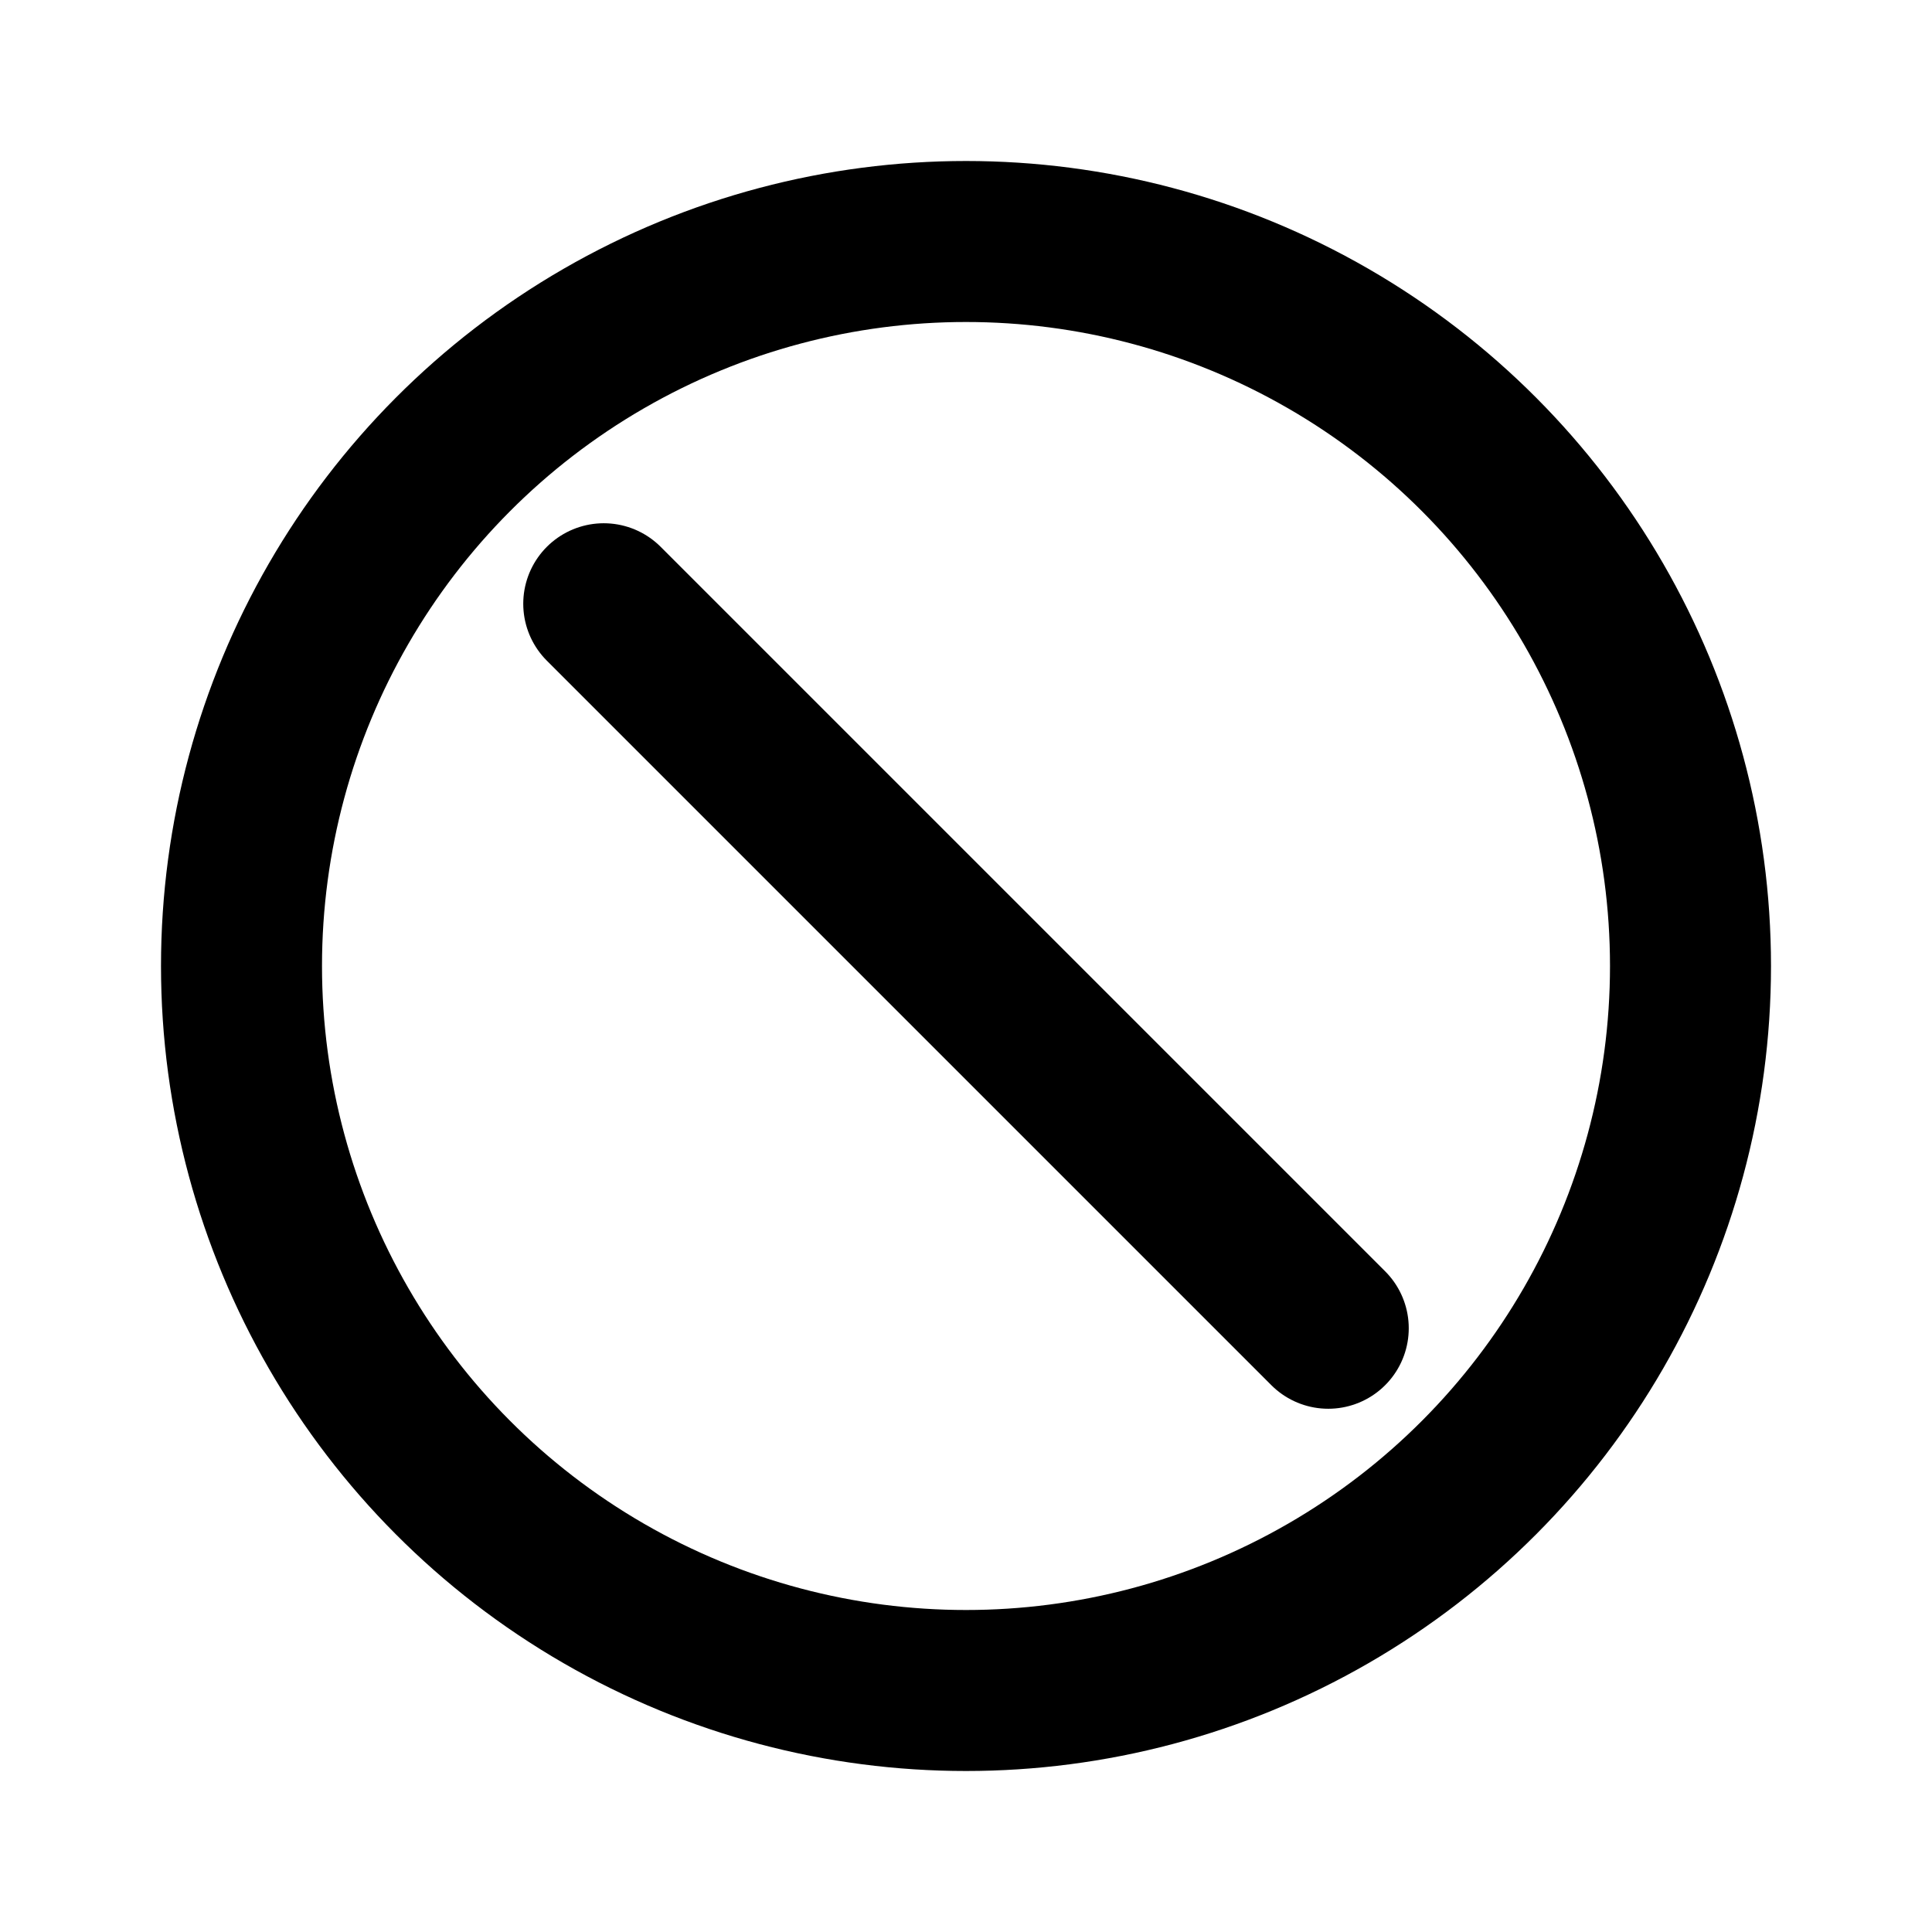
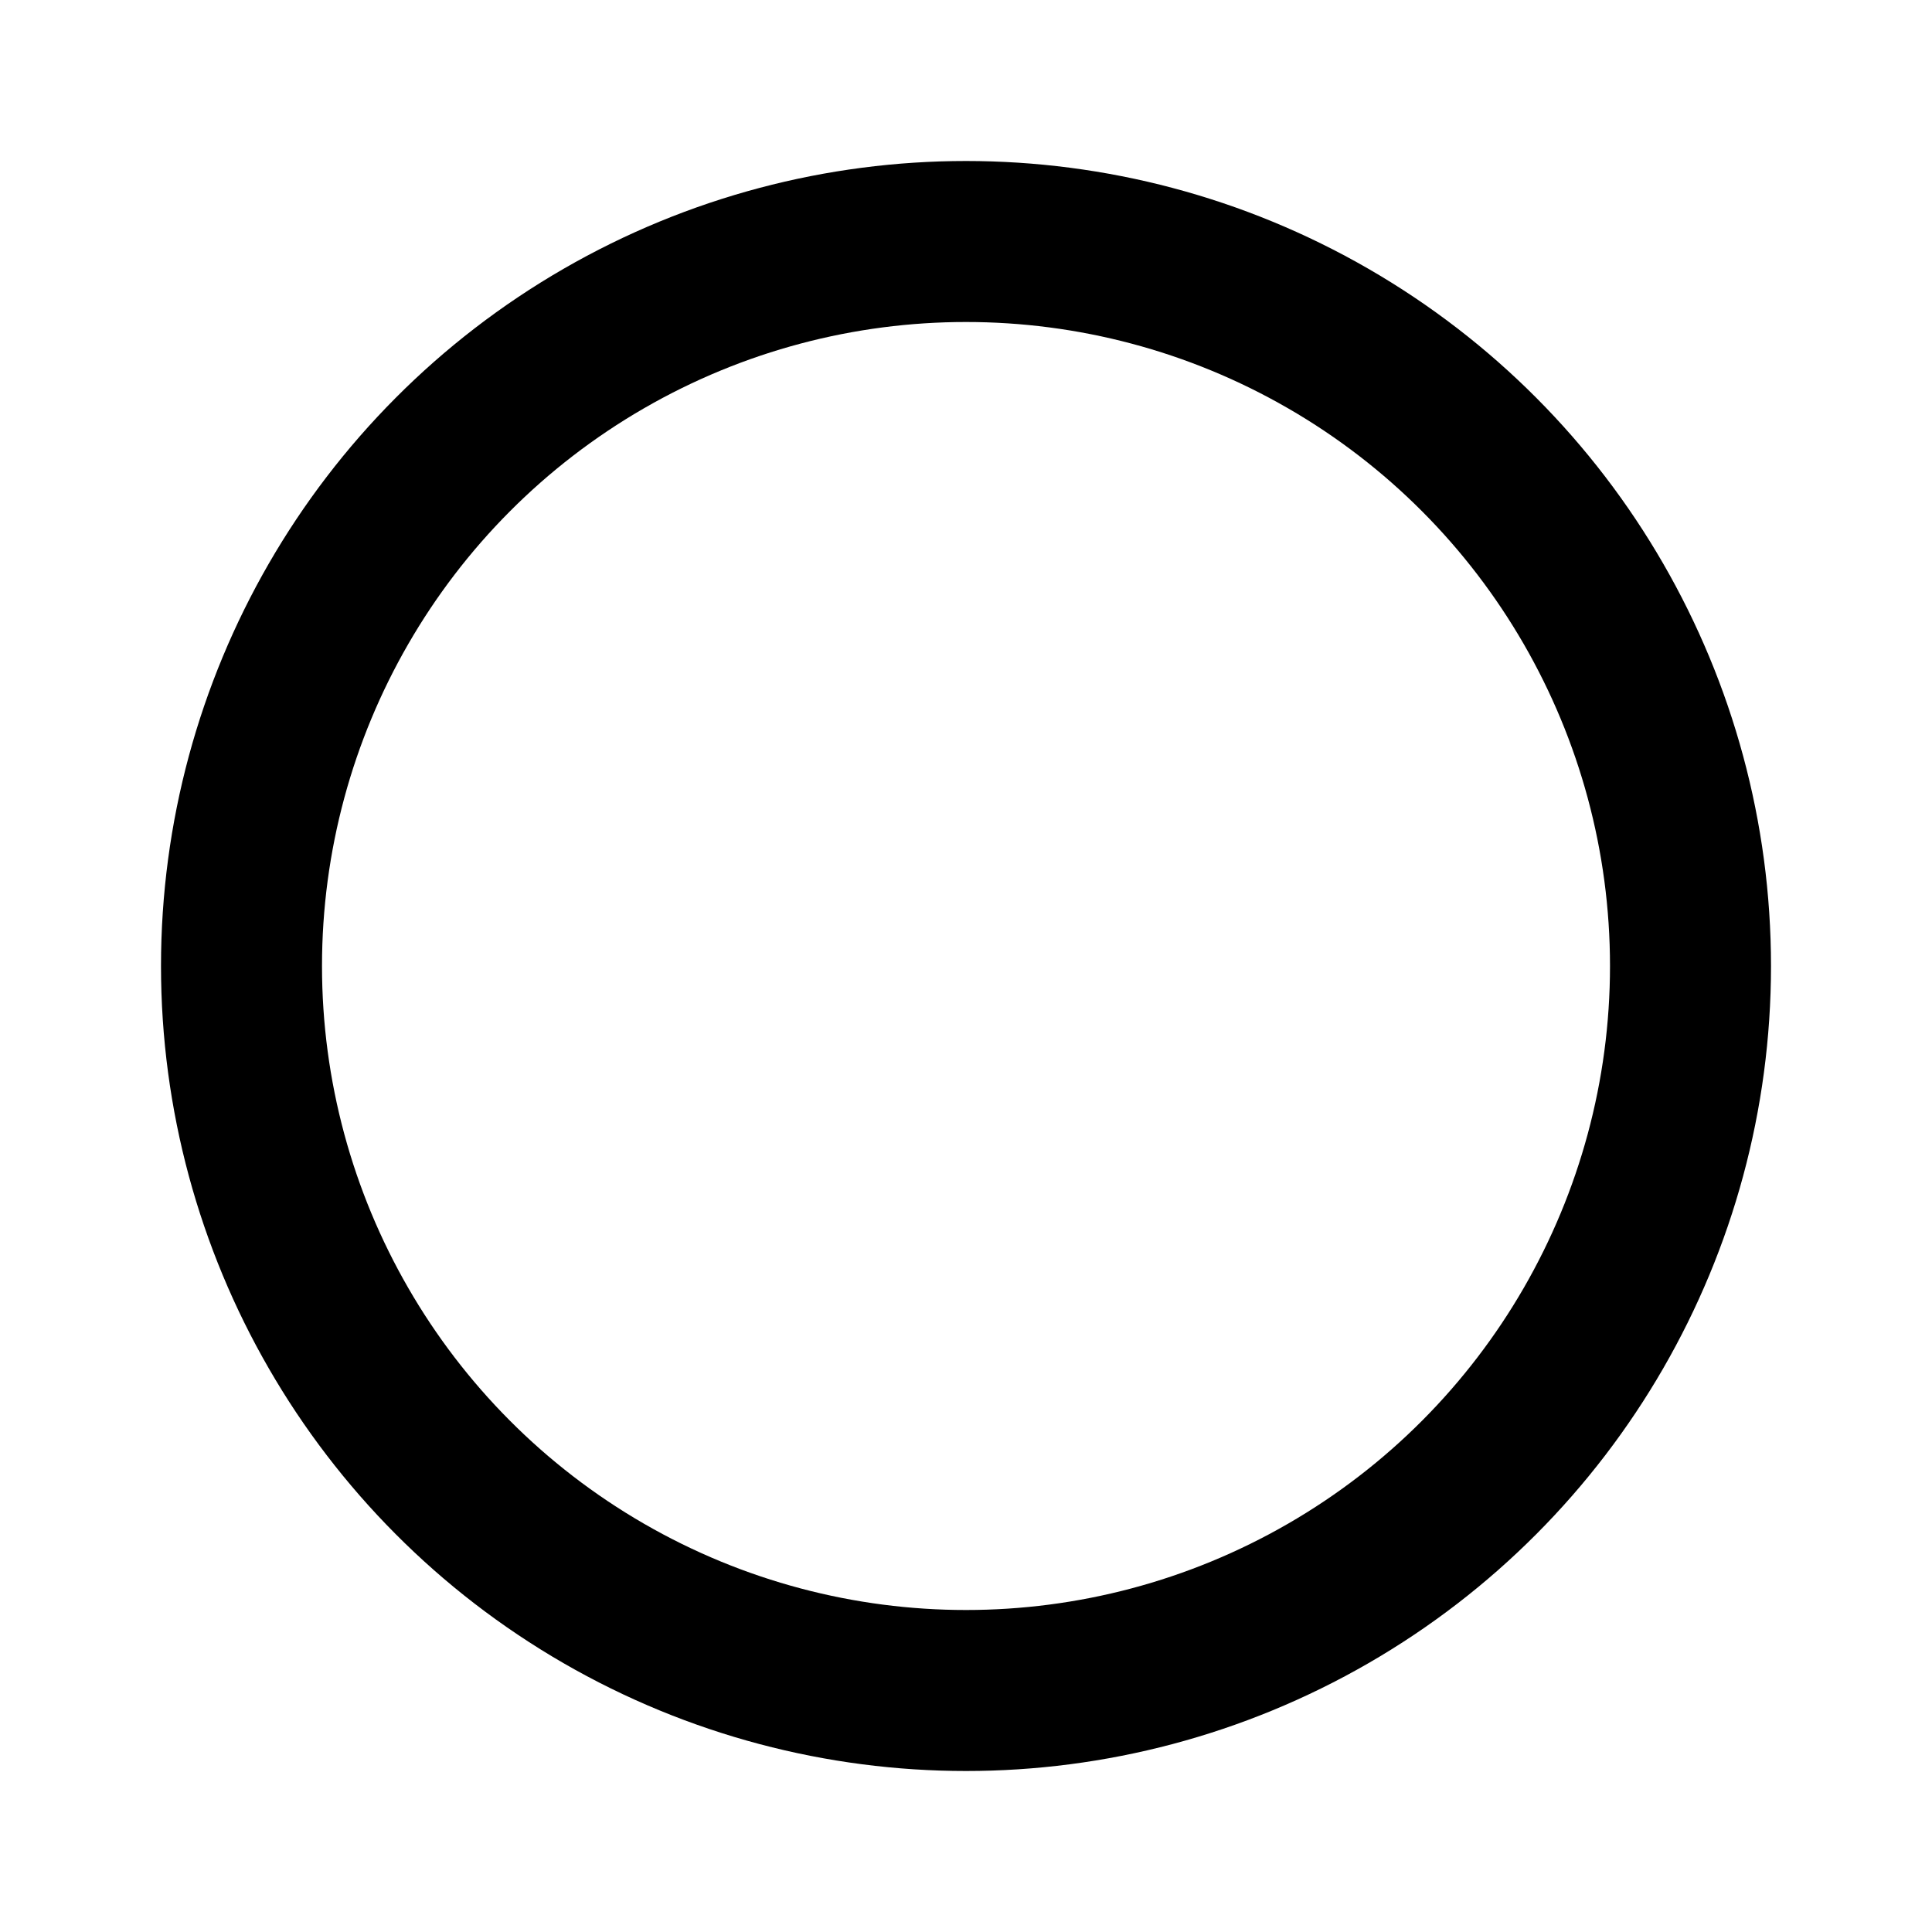
<svg xmlns="http://www.w3.org/2000/svg" width="24" height="24" viewBox="0 0 24 24" fill="none">
  <circle cx="12" cy="12" r="9" stroke="currentColor" stroke-width="2" />
-   <path d="M7.5 7.5L16.5 16.5" stroke="currentColor" stroke-width="2" stroke-linecap="round" />
</svg>